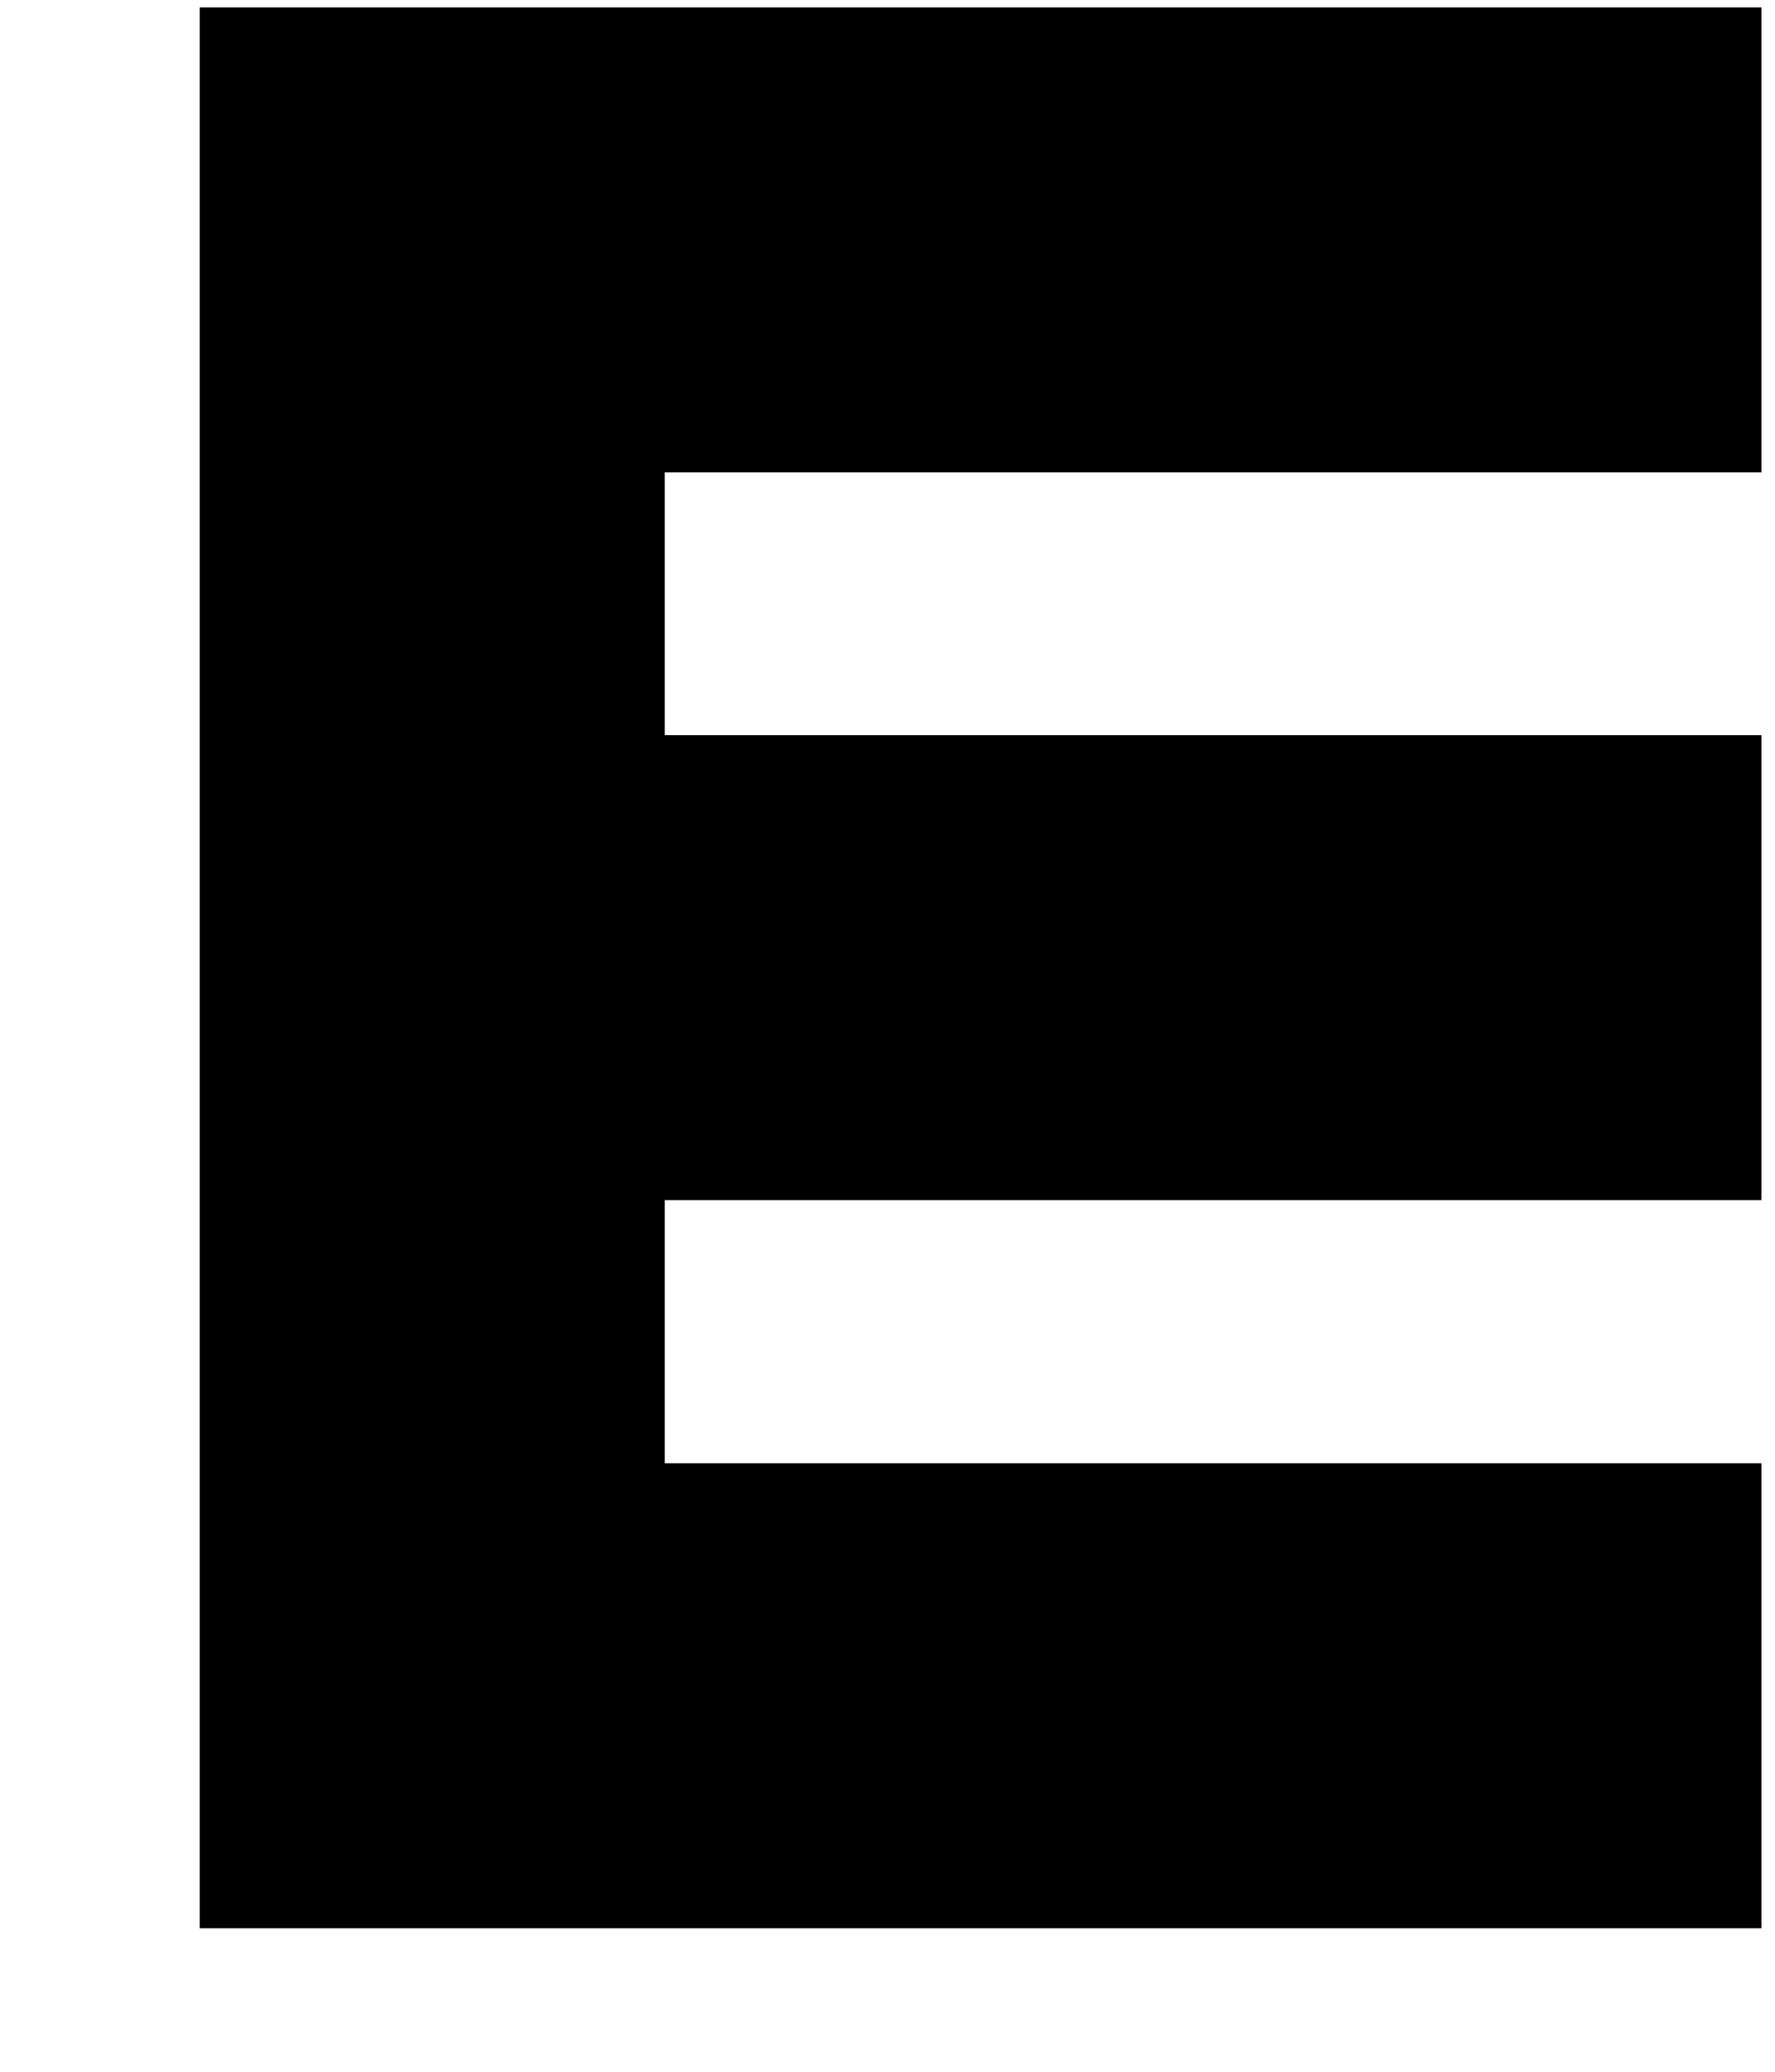
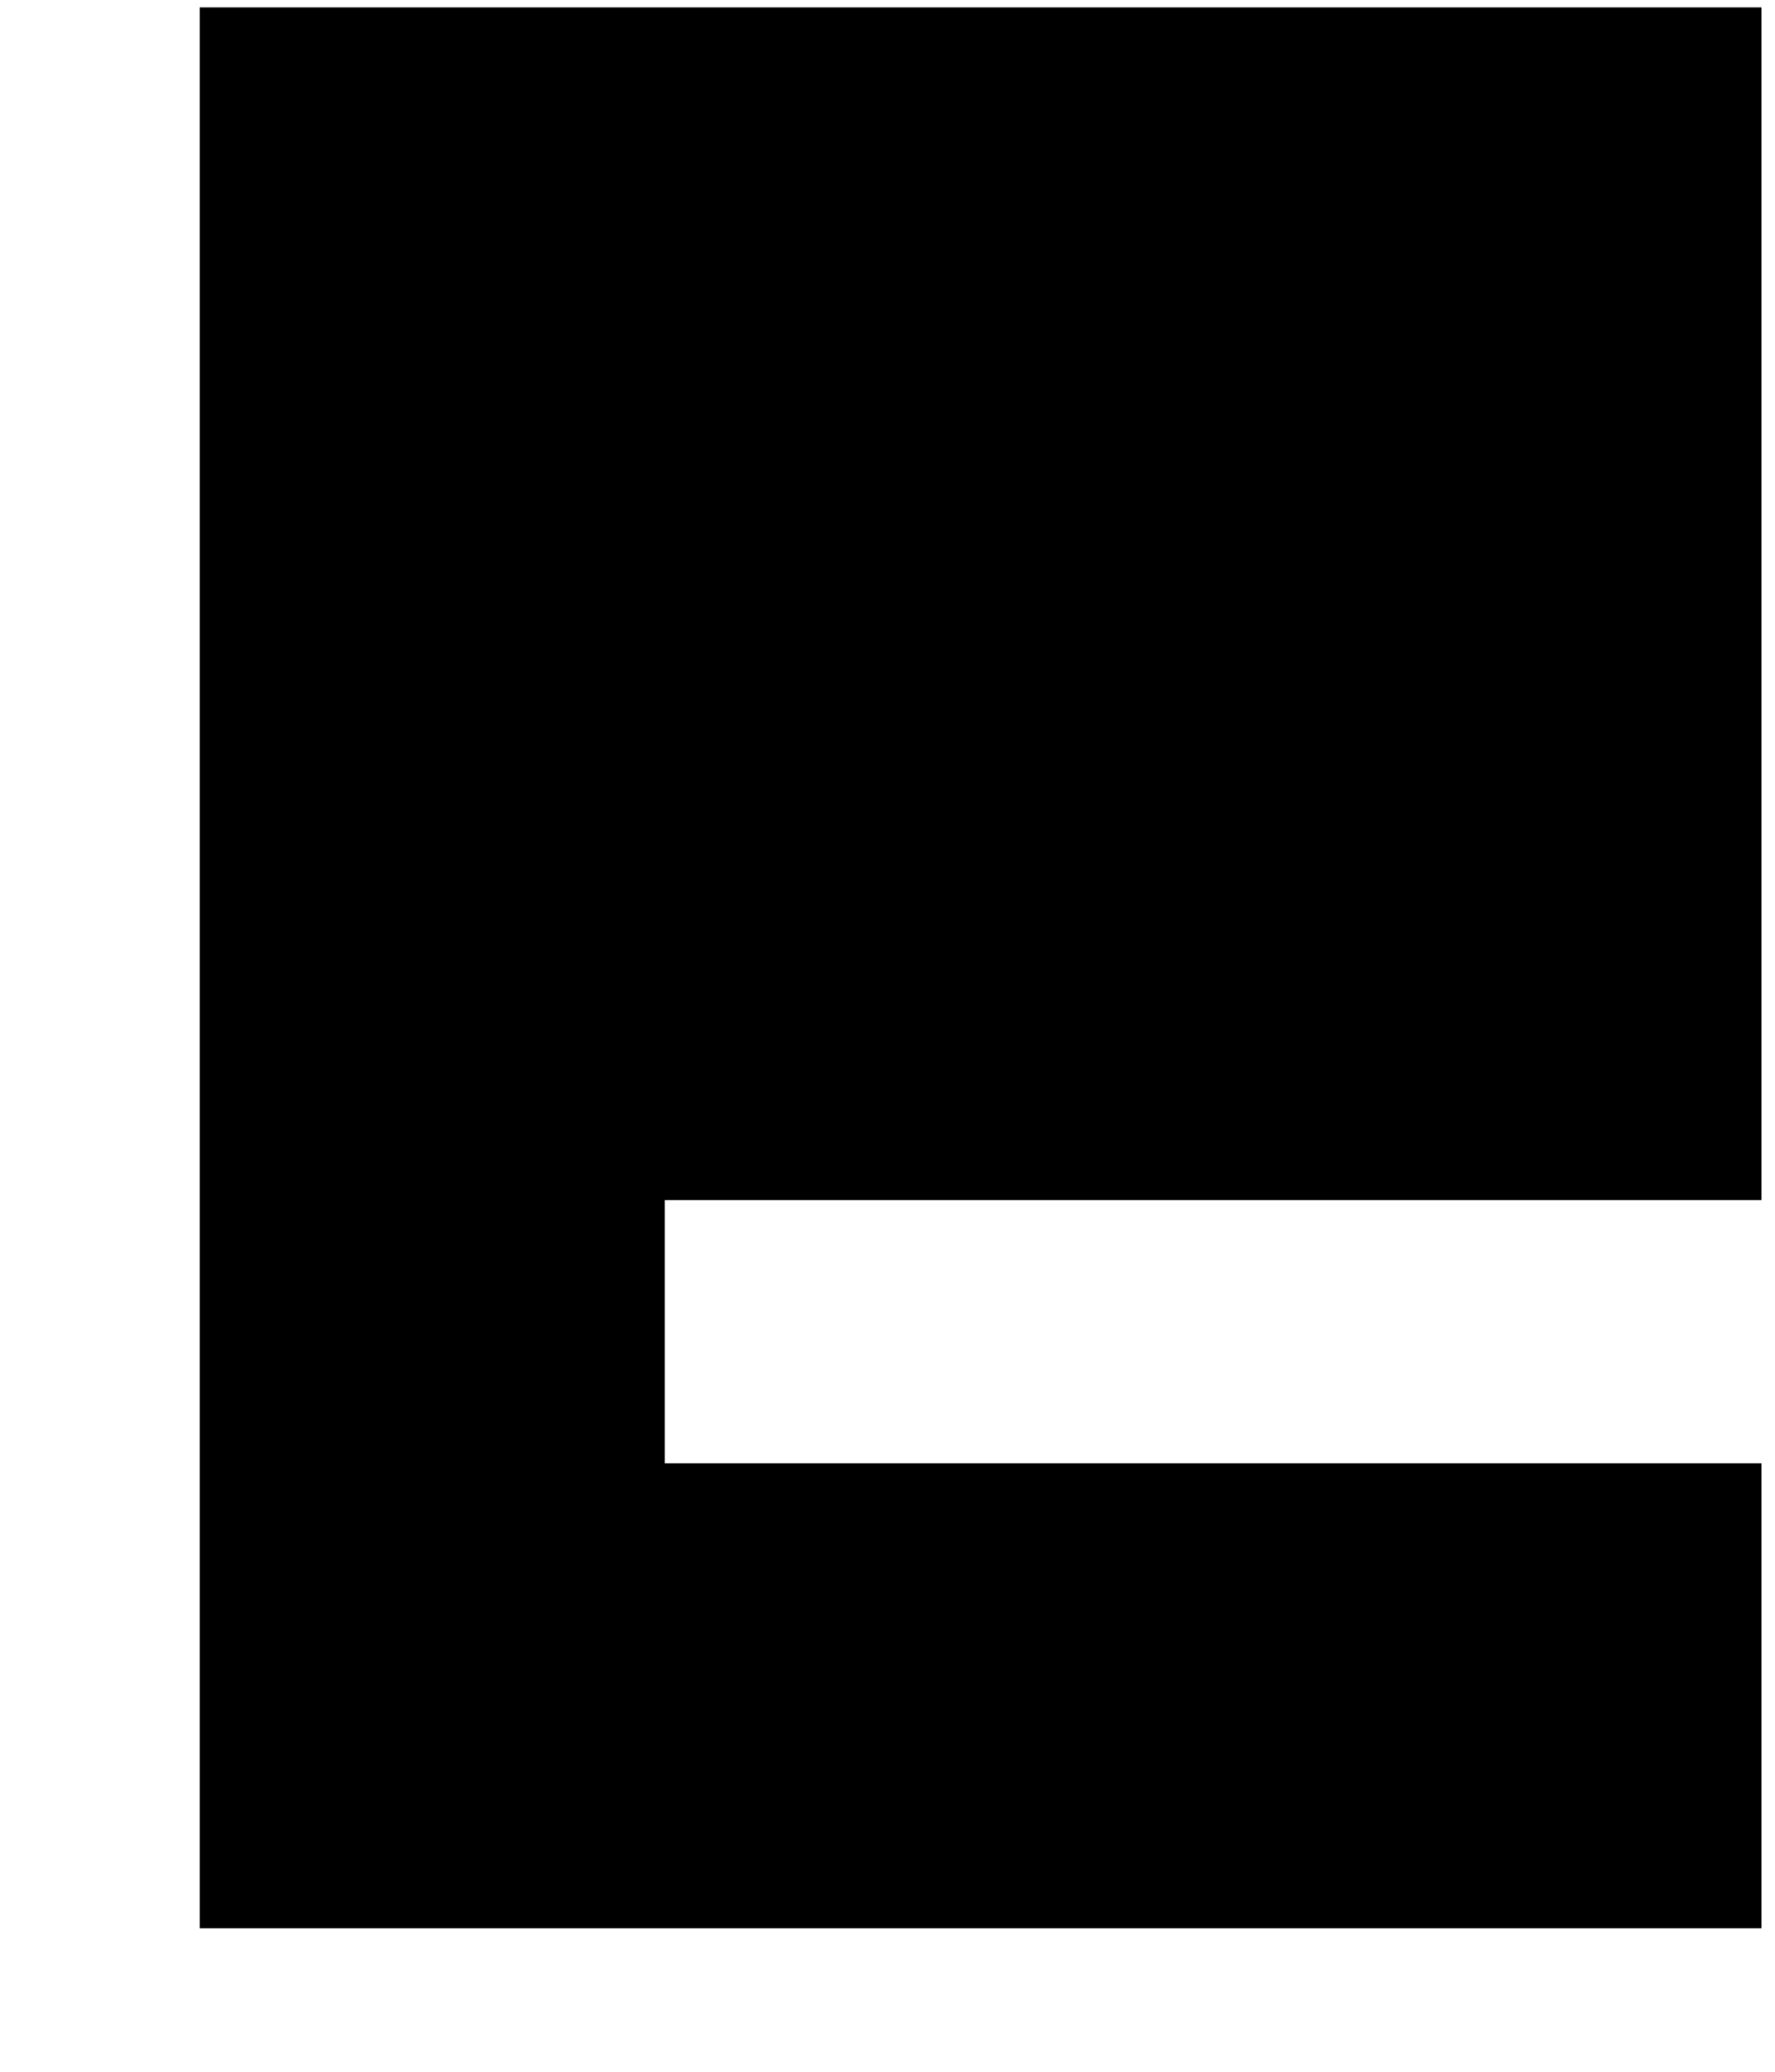
<svg xmlns="http://www.w3.org/2000/svg" width="6" height="7" viewBox="0 0 6 7" fill="none">
-   <path d="M0.675 0.63V6.515H5.954V4.944H2.247V4.055H5.954V2.484H2.247V1.596H5.954V0.025H0.675" fill="black" />
+   <path d="M0.675 0.63V6.515H5.954V4.944H2.247V4.055H5.954V2.484H2.247H5.954V0.025H0.675" fill="black" />
</svg>